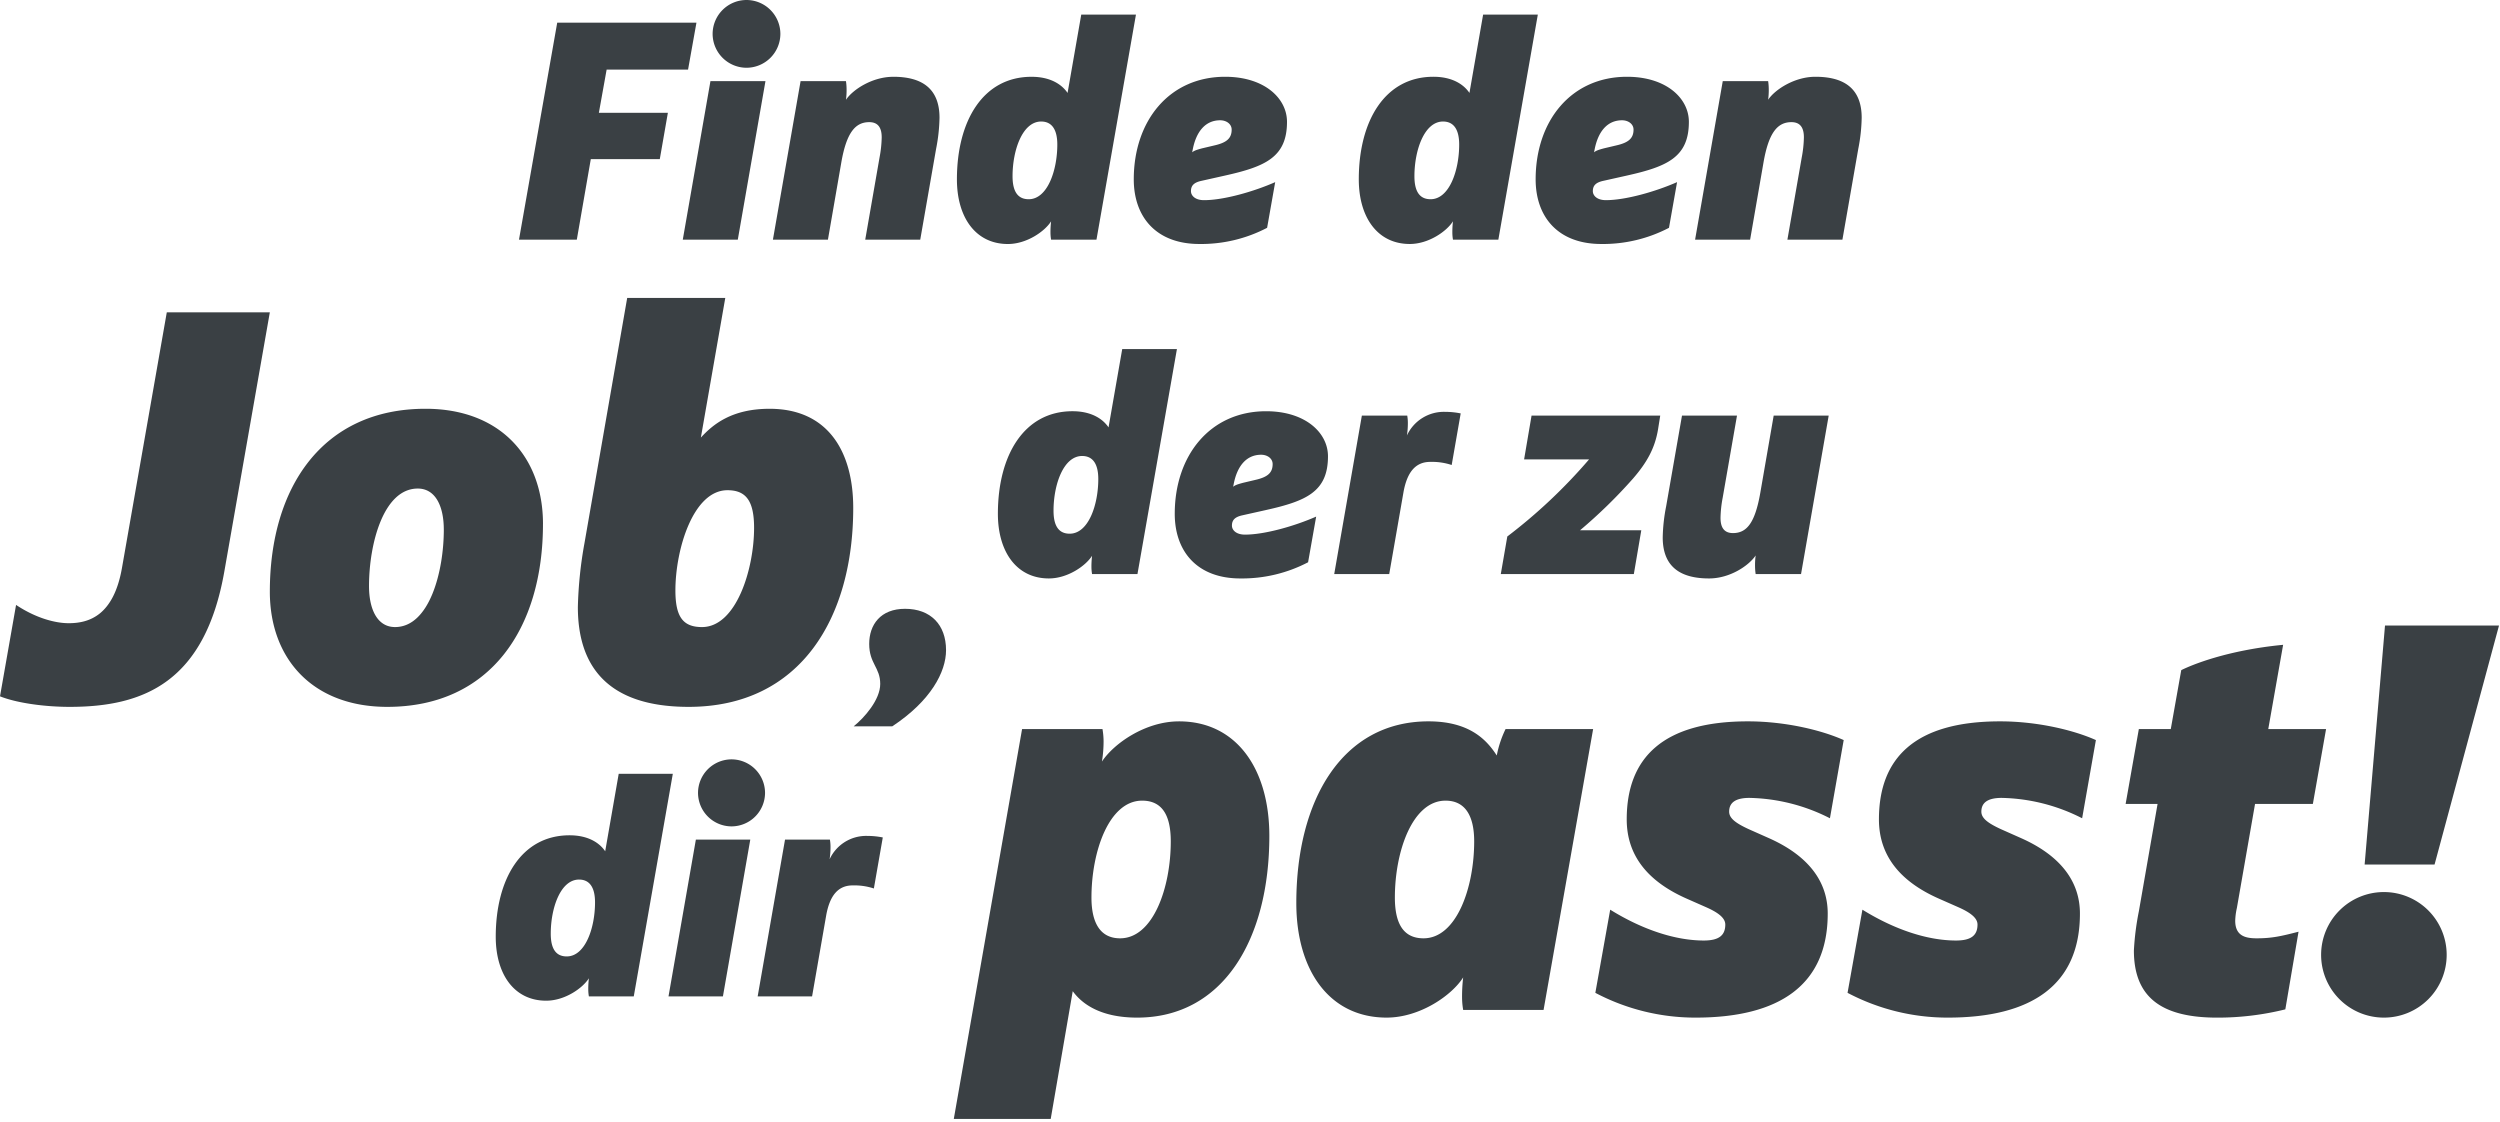
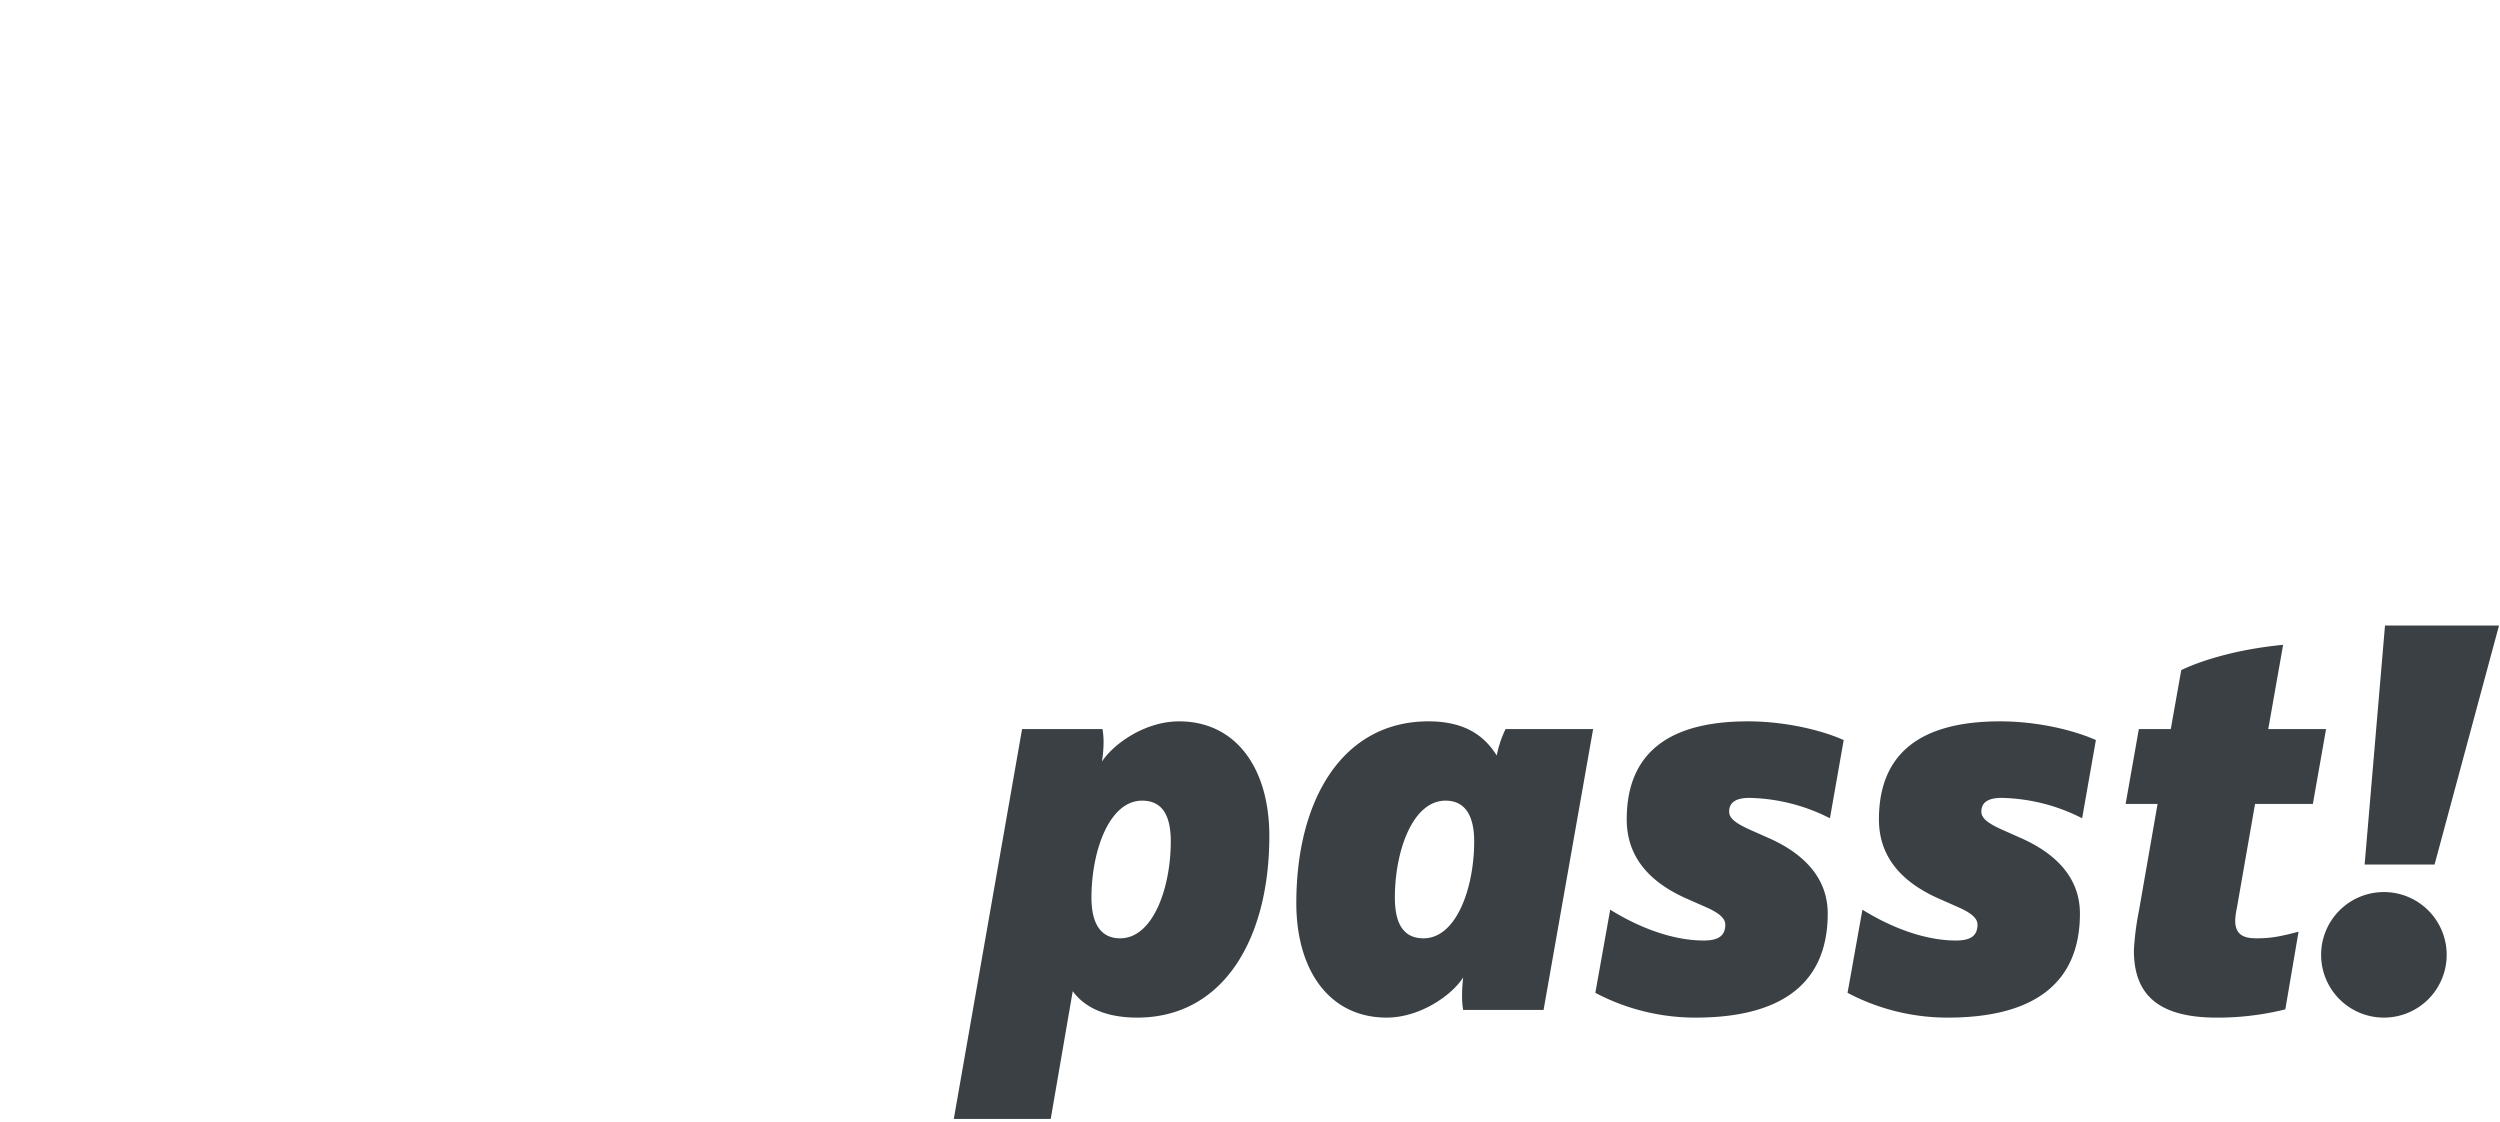
<svg xmlns="http://www.w3.org/2000/svg" viewBox="0 0 740 332">
  <g transform="translate(-.292 -20.068)" fill="#3a4044">
-     <path d="M2.484 0H19.6l4.14-23.828h20.42l2.392-13.708H26.128l2.3-12.788h24.1l2.484-13.892H13.8Zm48.484 0h16.284l8.188-46.92H59.156ZM59.8-60.9a10.052 10.052 0 0 0 10.028 10.024A10.052 10.052 0 0 0 79.856-60.9a10.052 10.052 0 0 0-10.028-10.032A10.052 10.052 0 0 0 59.8-60.9Zm53.452 12.7c-6.164 0-11.96 3.772-13.984 6.808a20.971 20.971 0 0 0 .184-3.22 16.648 16.648 0 0 0-.184-2.3H85.836L77.648 0h16.284l3.956-22.816c1.564-9.016 4.232-11.96 8.28-11.96 2.944 0 3.68 2.116 3.68 4.508a34.894 34.894 0 0 1-.644 5.98L104.972 0h16.284l4.692-26.864a51.787 51.787 0 0 0 1.012-9.2c0-9.016-5.612-12.144-13.708-12.144Zm71.852-18.4h-16.192l-4.048 23.184c-1.472-2.208-4.692-4.784-10.672-4.784-14.352 0-22.08 13.064-22.08 30.36 0 11.224 5.52 19.136 15.088 19.136 5.612 0 10.948-3.772 12.788-6.716a27.467 27.467 0 0 0-.184 3.4 12.683 12.683 0 0 0 .184 2.02h13.432Zm-23.276 38.448c0 7.728-2.944 16.192-8.464 16.192-3.312 0-4.784-2.392-4.784-6.808 0-7.728 2.944-16.192 8.464-16.192 3.312 0 4.784 2.576 4.784 6.808Zm49.588 9.2c11.96-2.668 18.4-5.428 18.4-15.916 0-6.992-6.716-13.34-18.308-13.34-16.56 0-27.048 13.064-27.048 30.36 0 11.224 6.716 19.136 19.412 19.136A42.154 42.154 0 0 0 223.928-3.5l2.392-13.52c-6.256 2.76-15.18 5.336-21.068 5.336-2.668 0-3.864-1.38-3.864-2.668 0-1.748 1.012-2.576 3.036-3.036Zm-1.38-16.376c1.84 0 3.4 1.1 3.4 2.76 0 2.576-1.472 3.864-5.152 4.692l-3.5.828c-2.116.552-2.576.828-3.036 1.2l.184-.92c1.02-5.156 3.688-8.56 8.104-8.56Zm94.024-31.28h-16.192l-4.048 23.184c-1.472-2.208-4.692-4.784-10.672-4.784-14.352 0-22.08 13.064-22.08 30.36 0 11.224 5.52 19.136 15.088 19.136 5.612 0 10.948-3.772 12.788-6.716a27.465 27.465 0 0 0-.184 3.4A12.682 12.682 0 0 0 278.944 0h13.432Zm-23.276 38.456c0 7.728-2.944 16.192-8.464 16.192-3.312 0-4.784-2.392-4.784-6.808 0-7.728 2.944-16.192 8.464-16.192 3.312 0 4.784 2.576 4.784 6.808Zm49.588 9.2c11.96-2.668 18.4-5.428 18.4-15.916 0-6.992-6.716-13.34-18.308-13.34-16.56 0-27.048 13.064-27.048 30.36 0 11.224 6.716 19.136 19.412 19.136A42.154 42.154 0 0 0 342.884-3.5l2.392-13.524c-6.256 2.76-15.18 5.336-21.068 5.336-2.668 0-3.864-1.38-3.864-2.668 0-1.748 1.012-2.576 3.036-3.036Zm-1.38-16.376c1.84 0 3.4 1.1 3.4 2.76 0 2.576-1.472 3.864-5.152 4.692l-3.5.828c-2.116.552-2.576.828-3.036 1.2l.184-.92c1.02-5.156 3.688-8.56 8.104-8.56Zm57.224-12.88c-6.164 0-11.96 3.772-13.984 6.808a20.97 20.97 0 0 0 .184-3.22 16.646 16.646 0 0 0-.184-2.3H358.8L350.612 0H366.9l3.956-22.816c1.564-9.016 4.232-11.96 8.28-11.96 2.944 0 3.68 2.116 3.68 4.508a34.9 34.9 0 0 1-.644 5.98L377.936 0h16.284l4.692-26.864a51.786 51.786 0 0 0 1.012-9.2c0-9.016-5.612-12.144-13.708-12.144Z" transform="translate(151.428 91)" />
-     <path d="M74.62-114.472h-30.5L30.832-38.7c-2.46 13.776-9.512 16.236-15.744 16.236-3.936 0-9.676-1.476-15.58-5.412L-5.248-.82C-.328 1.148 7.872 2.3 15.416 2.3c21.976 0 40.016-7.38 45.756-40.18Zm51.5 64.288c0 12.464-4.264 28.864-14.432 28.864-5.248 0-7.708-5.248-7.708-12.136 0-12.464 4.264-28.864 14.432-28.864 5.244 0 7.704 5.248 7.704 12.136Zm29.356-1.64c0-20.008-12.792-34.112-34.768-34.112-30.5 0-46.084 23.288-46.084 54.12C74.62-11.808 87.412 2.3 109.388 2.3c30.504 0 46.084-23.292 46.084-54.124Zm53.956-66.912H180.4l-12.628 72.488a120.906 120.906 0 0 0-1.972 19.024C165.8-10.5 173.84 2.3 198.6 2.3c33.128 0 48.708-26.4 48.708-58.876 0-16.564-7.38-29.356-24.764-29.356-11.152 0-16.728 4.592-20.336 8.528Zm.656 56.908c5.576 0 7.872 3.28 7.872 11.152 0 12.136-5.248 29.356-15.416 29.356-5.576 0-7.872-2.952-7.872-10.824-.004-12.136 5.244-29.684 15.412-29.684Z" transform="translate(5.54 227)" />
    <path d="M-2.282 32.274h28.688l6.52-37.816C35.534-1.956 40.913 2.282 52 2.282c25.428 0 39.12-23.146 39.12-53.79 0-19.886-9.78-33.9-26.732-33.9-10.106 0-19.4 6.683-22.82 11.9a37.848 37.848 0 0 0 .489-6.031 22.471 22.471 0 0 0-.326-3.586H17.93Zm40.75-65.526c0-13.692 5.216-28.688 15-28.688 5.868 0 8.476 4.238 8.476 12.062 0 13.692-5.216 28.688-15 28.688-5.868 0-8.476-4.564-8.476-12.062ZM186.961-83.13h-25.917a31.55 31.55 0 0 0-2.608 7.824c-2.934-4.564-7.987-10.106-20.212-10.106-25.428 0-39.12 23.146-39.12 53.79 0 19.886 9.78 33.9 26.732 33.9 9.943 0 19.4-6.683 22.657-11.9a48.665 48.665 0 0 0-.326 6.031A22.471 22.471 0 0 0 148.493 0h23.8Zm-35.208 33.252c0 13.692-5.216 28.688-15 28.688-5.868 0-8.476-4.238-8.476-12.062 0-13.692 5.216-28.688 15-28.688 5.868 0 8.476 4.564 8.476 12.062Zm81.011-35.534c-25.1 0-35.86 10.758-35.86 29.014 0 11.084 6.683 18.582 17.767 23.472l5.542 2.445c3.749 1.63 5.868 3.26 5.868 5.216 0 3.26-1.956 4.727-6.357 4.727-8.476 0-18.256-3.26-27.71-9.128l-4.4 24.613a63.417 63.417 0 0 0 29.666 7.335c24.776 0 39.12-9.617 39.12-30.807 0-9.454-5.7-17.115-17.441-22.331l-5.868-2.608c-3.912-1.793-5.868-3.26-5.868-5.216 0-2.934 2.282-4.075 6.031-4.075a54.543 54.543 0 0 1 23.8 6.031l4.075-23.146c-6.523-2.93-17.281-5.542-28.365-5.542Zm74.654 0c-25.1 0-35.86 10.758-35.86 29.014 0 11.084 6.683 18.582 17.767 23.472l5.542 2.445c3.749 1.63 5.868 3.26 5.868 5.216 0 3.26-1.956 4.727-6.357 4.727-8.476 0-18.256-3.26-27.71-9.128l-4.4 24.613a63.417 63.417 0 0 0 29.666 7.335c24.776 0 39.12-9.617 39.12-30.807 0-9.454-5.7-17.115-17.441-22.331l-5.868-2.608c-3.912-1.793-5.868-3.26-5.868-5.216 0-2.934 2.282-4.075 6.031-4.075a54.543 54.543 0 0 1 23.8 6.031l4.072-23.146c-6.52-2.93-17.28-5.542-28.362-5.542Zm41.076 56.235a80.24 80.24 0 0 0-1.467 11.577c0 13.2 7.335 19.886 24.613 19.886a83.035 83.035 0 0 0 20.212-2.449l3.912-22.983c-5.053 1.3-7.824 1.956-12.388 1.956-3.26 0-6.357-.652-6.357-5.216a19.617 19.617 0 0 1 .489-3.749l5.379-30.807H400l3.912-22.168H386.8l4.4-24.939c-16.789 1.63-27.221 6.031-30.155 7.5l-3.1 17.441h-9.454l-3.912 22.168h9.454Zm66.83-13.855h20.7l19.076-70.742h-33.745ZM402.447-16.3a18.574 18.574 0 0 0 18.582 18.582A18.574 18.574 0 0 0 439.611-16.3a18.574 18.574 0 0 0-18.582-18.582A18.574 18.574 0 0 0 402.447-16.3Z" transform="translate(284.897 319)" />
-     <path d="M55.844-66.608H39.652L35.6-43.424c-1.472-2.208-4.692-4.784-10.672-4.784-14.352 0-22.08 13.064-22.08 30.36 0 11.224 5.52 19.136 15.088 19.136 5.612 0 10.948-3.772 12.788-6.716a27.467 27.467 0 0 0-.184 3.4A12.683 12.683 0 0 0 30.728 0H44.16ZM32.568-28.152c0 7.728-2.944 16.192-8.464 16.192-3.312 0-4.784-2.392-4.784-6.808 0-7.728 2.944-16.192 8.464-16.192 3.316 0 4.784 2.576 4.784 6.808Zm49.588 9.2c11.96-2.668 18.4-5.428 18.4-15.916 0-6.992-6.716-13.34-18.308-13.34-16.56 0-27.048 13.064-27.048 30.36 0 11.224 6.716 19.136 19.412 19.136A42.154 42.154 0 0 0 94.668-3.5l2.392-13.52c-6.256 2.76-15.18 5.336-21.068 5.336-2.668 0-3.864-1.38-3.864-2.668 0-1.748 1.012-2.576 3.036-3.036Zm-1.38-16.376c1.84 0 3.4 1.1 3.4 2.76 0 2.576-1.472 3.864-5.152 4.692l-3.5.828c-2.116.552-2.576.828-3.036 1.2l.184-.92c1.02-5.156 3.688-8.56 8.104-8.56ZM102.4 0h16.28l4.232-24.288c1.1-6.072 3.68-8.924 7.912-8.924a18.536 18.536 0 0 1 6.348.92l2.668-15.272a23.63 23.63 0 0 0-4.6-.46 12.05 12.05 0 0 0-11.316 6.992 24.06 24.06 0 0 0 .276-3.768 12.919 12.919 0 0 0-.184-2.116h-13.432Zm88.688 0 2.208-12.972h-18.128A148.773 148.773 0 0 0 190.9-28.336c4.048-4.692 6.44-8.924 7.36-14.536l.644-4.048h-38.088l-2.208 12.972h19.228a157.415 157.415 0 0 1-24.2 22.816L151.708 0Zm22.264 1.288c6.164 0 11.776-3.772 13.8-6.808a20.972 20.972 0 0 0-.184 3.22 16.648 16.648 0 0 0 .184 2.3h13.428l8.188-46.92h-16.284l-3.956 22.82c-1.564 9.016-4.048 11.96-8.1 11.96-2.944 0-3.68-2.116-3.68-4.508a34.9 34.9 0 0 1 .644-5.98l4.232-24.288h-16.28l-4.692 26.864a51.786 51.786 0 0 0-1.012 9.2c0 9.012 5.612 12.14 13.708 12.14Z" transform="translate(292.818 190)" />
-     <path d="M55.237-65.884H39.221l-4 22.932c-1.456-2.184-4.641-4.732-10.556-4.732-14.2 0-21.84 12.922-21.84 30.03 0 11.1 5.46 18.928 14.924 18.928 5.551 0 10.829-3.731 12.649-6.643A27.168 27.168 0 0 0 30.212-2a12.545 12.545 0 0 0 .182 2H43.68ZM32.214-27.846c0 7.644-2.912 16.016-8.372 16.016-3.276 0-4.732-2.366-4.732-6.734 0-7.644 2.912-16.016 8.372-16.016 3.276 0 4.732 2.548 4.732 6.734ZM53.963 0H70.07l8.1-46.41H62.062ZM62.7-60.242a9.942 9.942 0 0 0 9.919 9.919 9.942 9.942 0 0 0 9.919-9.919 9.942 9.942 0 0 0-9.919-9.919 9.942 9.942 0 0 0-9.919 9.919ZM80.353 0H96.46l4.186-24.024c1.092-6.006 3.64-8.827 7.826-8.827a18.335 18.335 0 0 1 6.279.91l2.639-15.106a23.373 23.373 0 0 0-4.55-.455 11.919 11.919 0 0 0-11.193 6.916 23.8 23.8 0 0 0 .273-3.731 12.779 12.779 0 0 0-.182-2.093H88.452Z" transform="translate(144.207 315)" />
-     <path d="M13.974-21.726c-7.242 0-10.608 4.692-10.608 10.4C3.366-5.508 6.63-4.386 6.63.51c0 4.692-4.692 10-7.854 12.546H10.2C21.624 5.508 26.112-3.06 26.112-9.486c0-7.548-4.59-12.24-12.138-12.24Z" transform="translate(254.21 222)" />
  </g>
</svg>